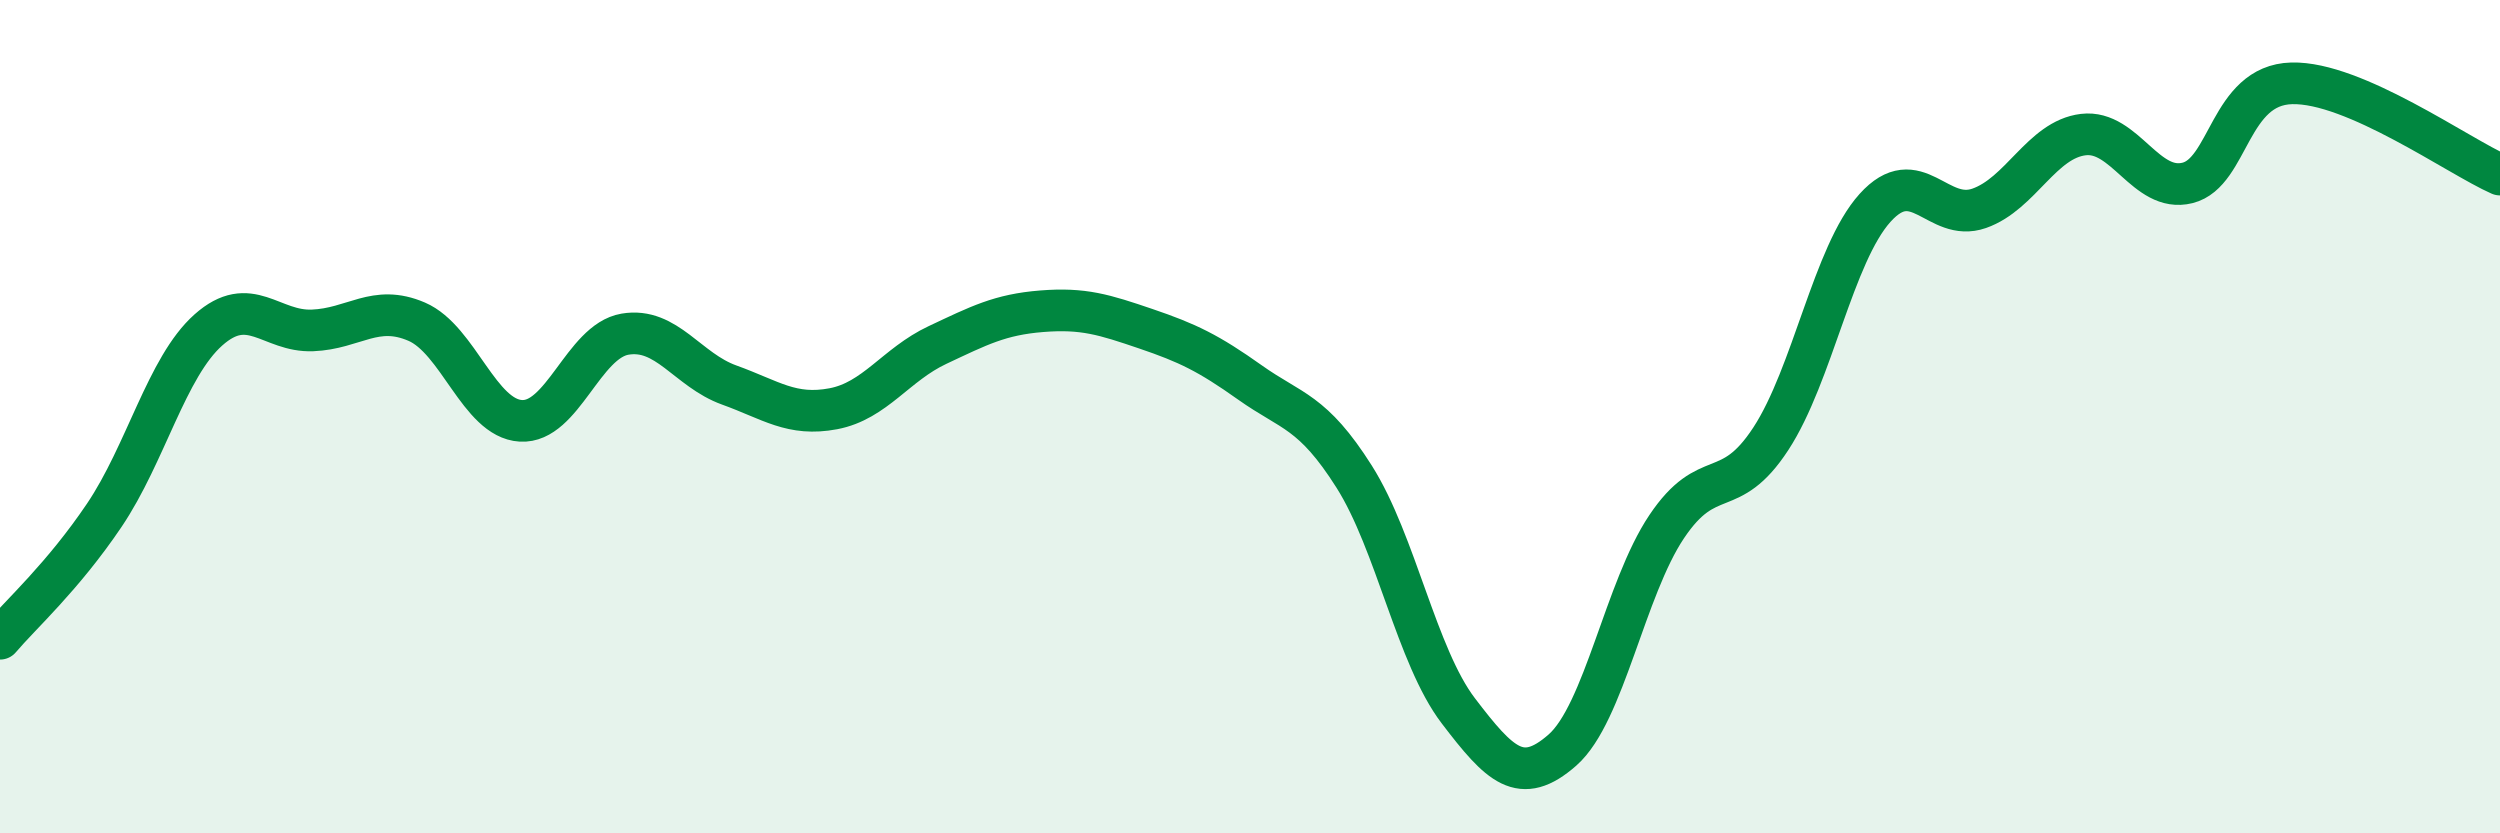
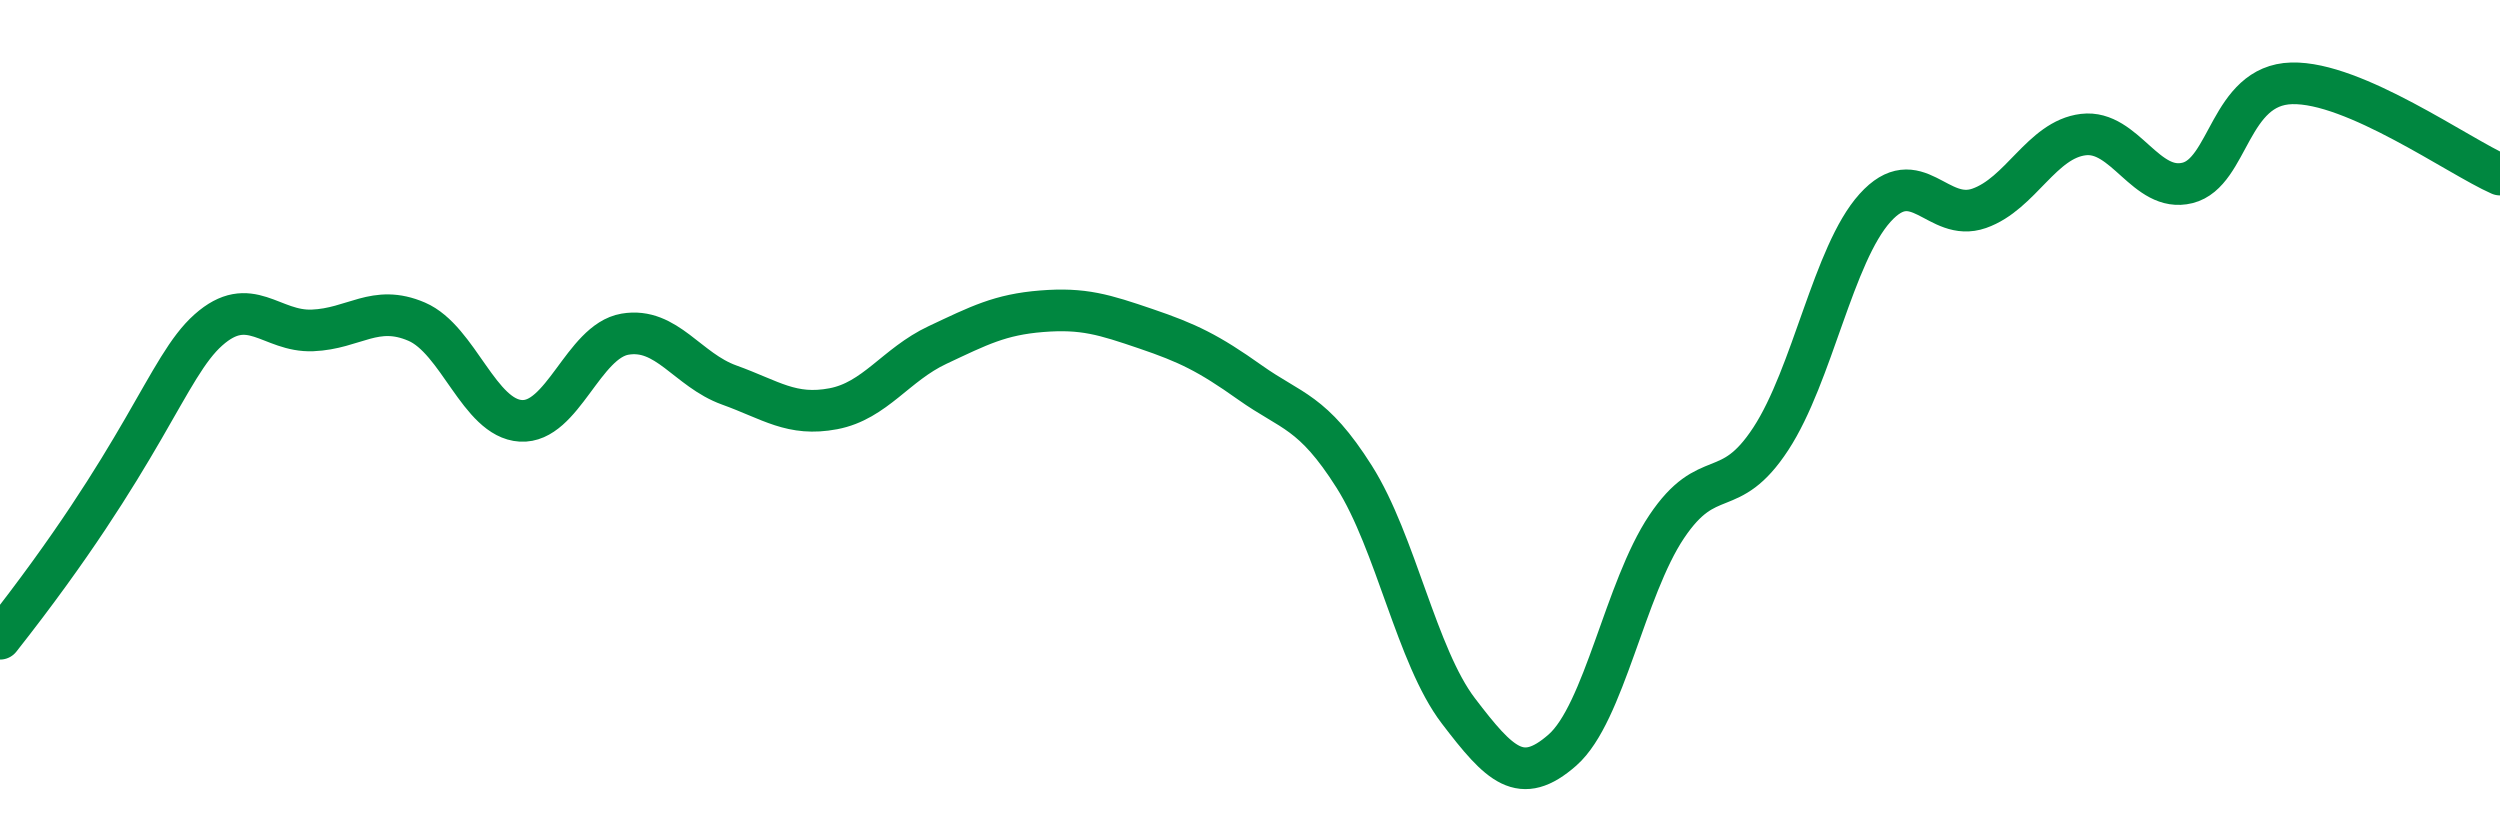
<svg xmlns="http://www.w3.org/2000/svg" width="60" height="20" viewBox="0 0 60 20">
-   <path d="M 0,15.33 C 0.5,14.74 1.5,13.85 2.5,12.37 C 3.5,10.89 4,8.81 5,7.92 C 6,7.03 6.5,7.97 7.5,7.93 C 8.5,7.89 9,7.29 10,7.72 C 11,8.15 11.5,10.04 12.5,10.1 C 13.5,10.16 14,8.19 15,8.02 C 16,7.85 16.5,8.88 17.5,9.24 C 18.5,9.6 19,10 20,9.81 C 21,9.62 21.5,8.75 22.5,8.28 C 23.5,7.81 24,7.55 25,7.47 C 26,7.39 26.5,7.55 27.5,7.89 C 28.5,8.23 29,8.47 30,9.18 C 31,9.89 31.5,9.86 32.5,11.44 C 33.5,13.02 34,15.75 35,17.06 C 36,18.37 36.5,18.88 37.5,18 C 38.5,17.12 39,14.13 40,12.64 C 41,11.15 41.5,12.06 42.5,10.53 C 43.5,9 44,6.1 45,4.99 C 46,3.88 46.5,5.35 47.5,5 C 48.5,4.65 49,3.35 50,3.23 C 51,3.11 51.5,4.64 52.5,4.39 C 53.5,4.14 53.5,2.04 55,2 C 56.5,1.96 59,3.75 60,4.19L60 20L0 20Z" fill="#008740" opacity="0.1" stroke-linecap="round" stroke-linejoin="round" />
-   <path d="M 0,15.33 C 0.5,14.74 1.5,13.85 2.5,12.37 C 3.5,10.89 4,8.81 5,7.92 C 6,7.03 6.5,7.97 7.5,7.93 C 8.5,7.89 9,7.29 10,7.72 C 11,8.15 11.5,10.04 12.5,10.1 C 13.5,10.16 14,8.19 15,8.02 C 16,7.85 16.5,8.88 17.5,9.24 C 18.5,9.6 19,10 20,9.81 C 21,9.62 21.5,8.75 22.5,8.28 C 23.5,7.81 24,7.55 25,7.47 C 26,7.39 26.5,7.55 27.5,7.89 C 28.5,8.23 29,8.47 30,9.18 C 31,9.89 31.5,9.86 32.5,11.44 C 33.5,13.02 34,15.75 35,17.06 C 36,18.37 36.5,18.88 37.5,18 C 38.5,17.12 39,14.13 40,12.64 C 41,11.15 41.5,12.06 42.5,10.53 C 43.5,9 44,6.1 45,4.99 C 46,3.88 46.5,5.35 47.5,5 C 48.5,4.65 49,3.35 50,3.23 C 51,3.11 51.5,4.64 52.5,4.39 C 53.5,4.14 53.5,2.04 55,2 C 56.5,1.96 59,3.75 60,4.19" stroke="#008740" stroke-width="1" fill="none" stroke-linecap="round" stroke-linejoin="round" />
+   <path d="M 0,15.33 C 3.5,10.89 4,8.81 5,7.92 C 6,7.03 6.5,7.97 7.5,7.93 C 8.5,7.89 9,7.29 10,7.72 C 11,8.15 11.5,10.04 12.5,10.1 C 13.5,10.16 14,8.19 15,8.02 C 16,7.85 16.5,8.88 17.5,9.24 C 18.5,9.6 19,10 20,9.81 C 21,9.62 21.5,8.75 22.5,8.28 C 23.5,7.81 24,7.55 25,7.47 C 26,7.39 26.5,7.55 27.5,7.89 C 28.5,8.23 29,8.47 30,9.18 C 31,9.89 31.5,9.86 32.5,11.44 C 33.5,13.02 34,15.75 35,17.06 C 36,18.37 36.5,18.88 37.5,18 C 38.5,17.12 39,14.13 40,12.64 C 41,11.15 41.5,12.06 42.5,10.53 C 43.5,9 44,6.1 45,4.99 C 46,3.88 46.5,5.35 47.5,5 C 48.5,4.65 49,3.35 50,3.23 C 51,3.11 51.5,4.64 52.5,4.39 C 53.5,4.14 53.5,2.04 55,2 C 56.5,1.96 59,3.75 60,4.19" stroke="#008740" stroke-width="1" fill="none" stroke-linecap="round" stroke-linejoin="round" />
</svg>